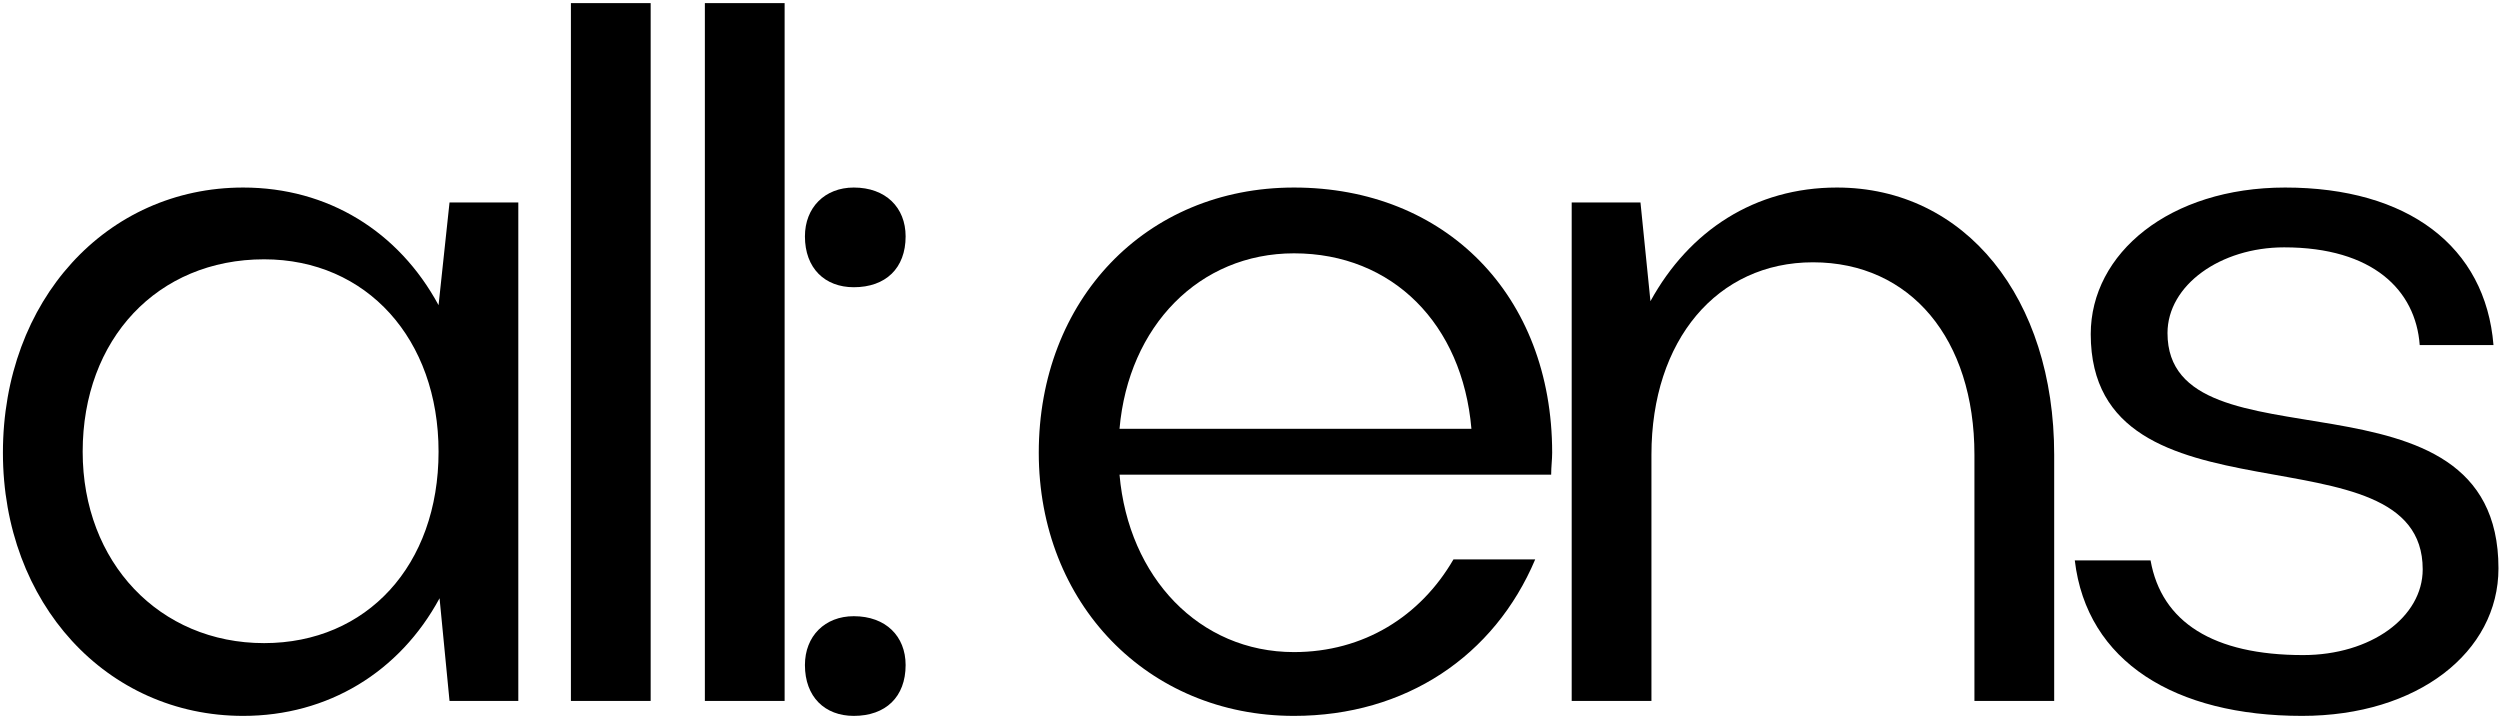
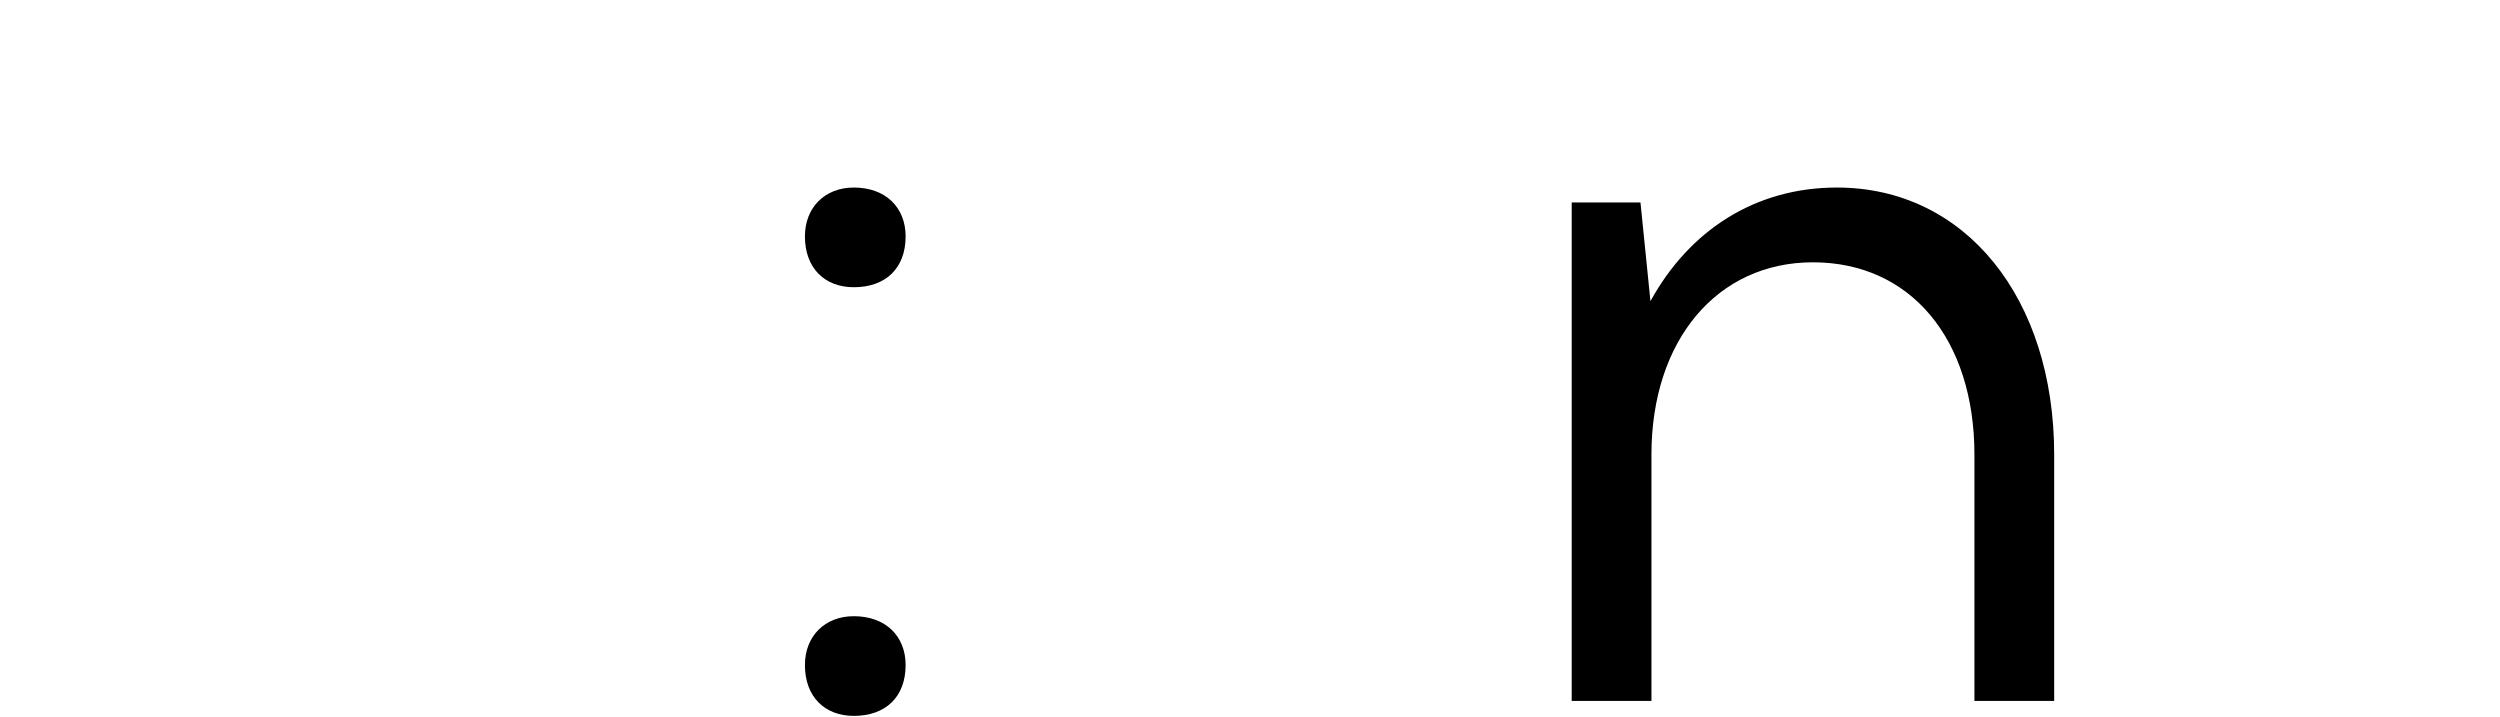
<svg xmlns="http://www.w3.org/2000/svg" width="321" height="92" viewBox="0 0 321 92" fill="none">
-   <path d="M66.551 90H57.719L56.439 76.816C51.319 86.288 42.103 91.92 31.223 91.92C13.687 91.92 0.375 77.456 0.375 58.128C0.375 38.544 13.687 24.08 31.223 24.08C42.103 24.08 51.191 29.712 56.311 39.184L57.719 26H66.551V90ZM10.615 58C10.615 72.208 20.471 82.576 33.911 82.576C47.095 82.576 56.311 72.592 56.311 58C56.311 43.536 47.095 33.296 33.911 33.296C20.215 33.296 10.615 43.536 10.615 58Z" fill="black" />
-   <path d="M83.545 0.4V90H73.305V0.4H83.545Z" fill="black" />
-   <path d="M100.745 0.4V90H90.505V0.4H100.745Z" fill="black" />
  <path d="M103.353 30.352C103.353 26.64 105.913 24.08 109.625 24.08C113.721 24.08 116.281 26.64 116.281 30.352C116.281 34.448 113.721 36.88 109.625 36.88C105.913 36.88 103.353 34.448 103.353 30.352ZM103.353 85.392C103.353 81.68 105.913 79.12 109.625 79.12C113.721 79.12 116.281 81.68 116.281 85.392C116.281 89.488 113.721 91.92 109.625 91.92C105.913 91.92 103.353 89.488 103.353 85.392Z" fill="black" />
-   <path d="M199.17 60.944H143.746C144.898 74.128 153.986 83.728 166.146 83.728C175.106 83.728 182.402 79.12 186.626 71.824H197.122C191.874 84.24 180.482 91.92 166.146 91.92C147.33 91.92 133.378 77.456 133.378 58.128C133.378 38.544 147.074 24.08 166.146 24.08C185.602 24.08 199.298 37.904 199.298 58.128C199.298 59.024 199.17 59.92 199.17 60.944ZM143.746 55.056H188.93C187.778 41.616 178.818 32.528 166.146 32.528C153.986 32.528 144.898 41.872 143.746 55.056Z" fill="black" />
  <path d="M212.045 58.384V90H201.805V26H210.637L211.917 38.672C216.909 29.584 225.357 24.08 235.853 24.08C252.365 24.08 263.757 38.288 263.757 58.384V90H253.517V58.384C253.517 43.536 245.325 33.68 232.781 33.68C220.493 33.68 212.045 43.664 212.045 58.384Z" fill="black" />
-   <path d="M320.803 72.976C320.803 83.728 310.435 91.92 295.587 91.92C279.331 91.92 267.939 85.008 266.403 71.952H276.131C277.539 79.888 284.195 84.112 295.715 84.112C304.419 84.112 311.075 79.248 311.075 73.104C311.075 54.16 268.451 68.624 268.451 42.896C268.451 32.528 278.563 24.08 293.411 24.08C309.155 24.08 319.139 31.632 320.163 44.304H310.691C310.179 37.264 304.675 31.76 293.283 31.76C285.091 31.76 278.307 36.624 278.307 42.768C278.307 61.072 320.803 45.584 320.803 72.976Z" fill="black" />
</svg>